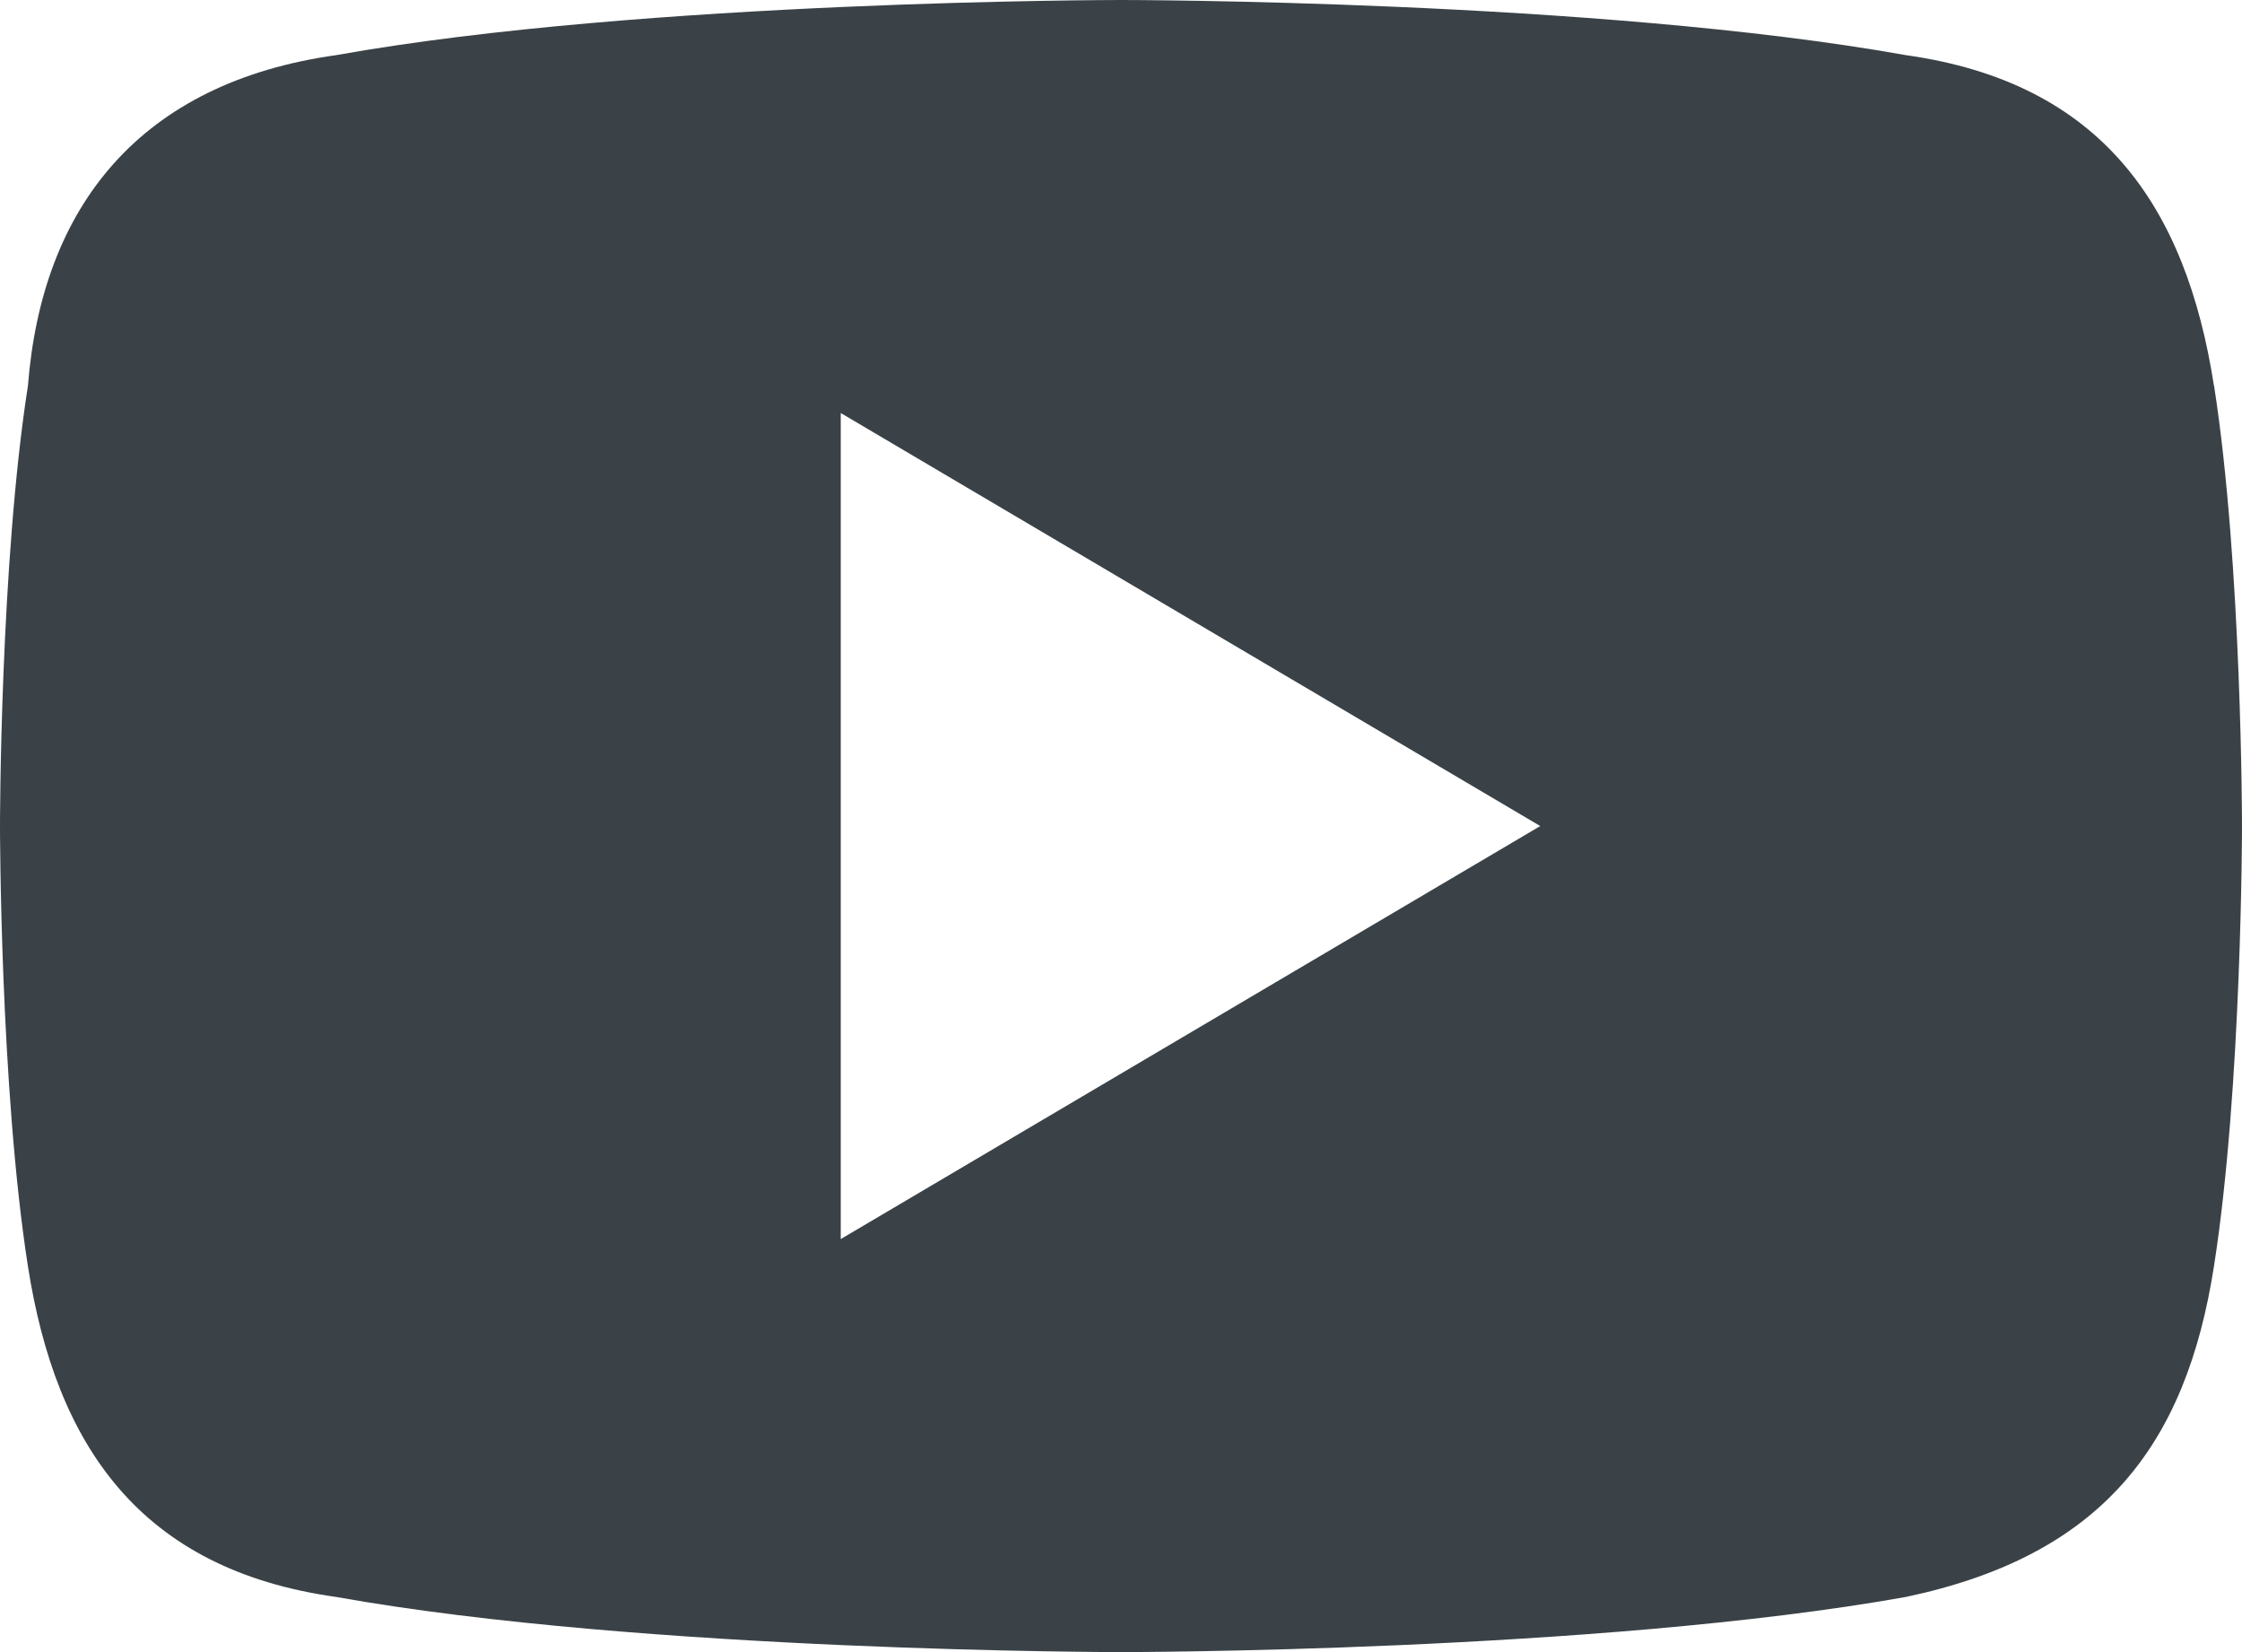
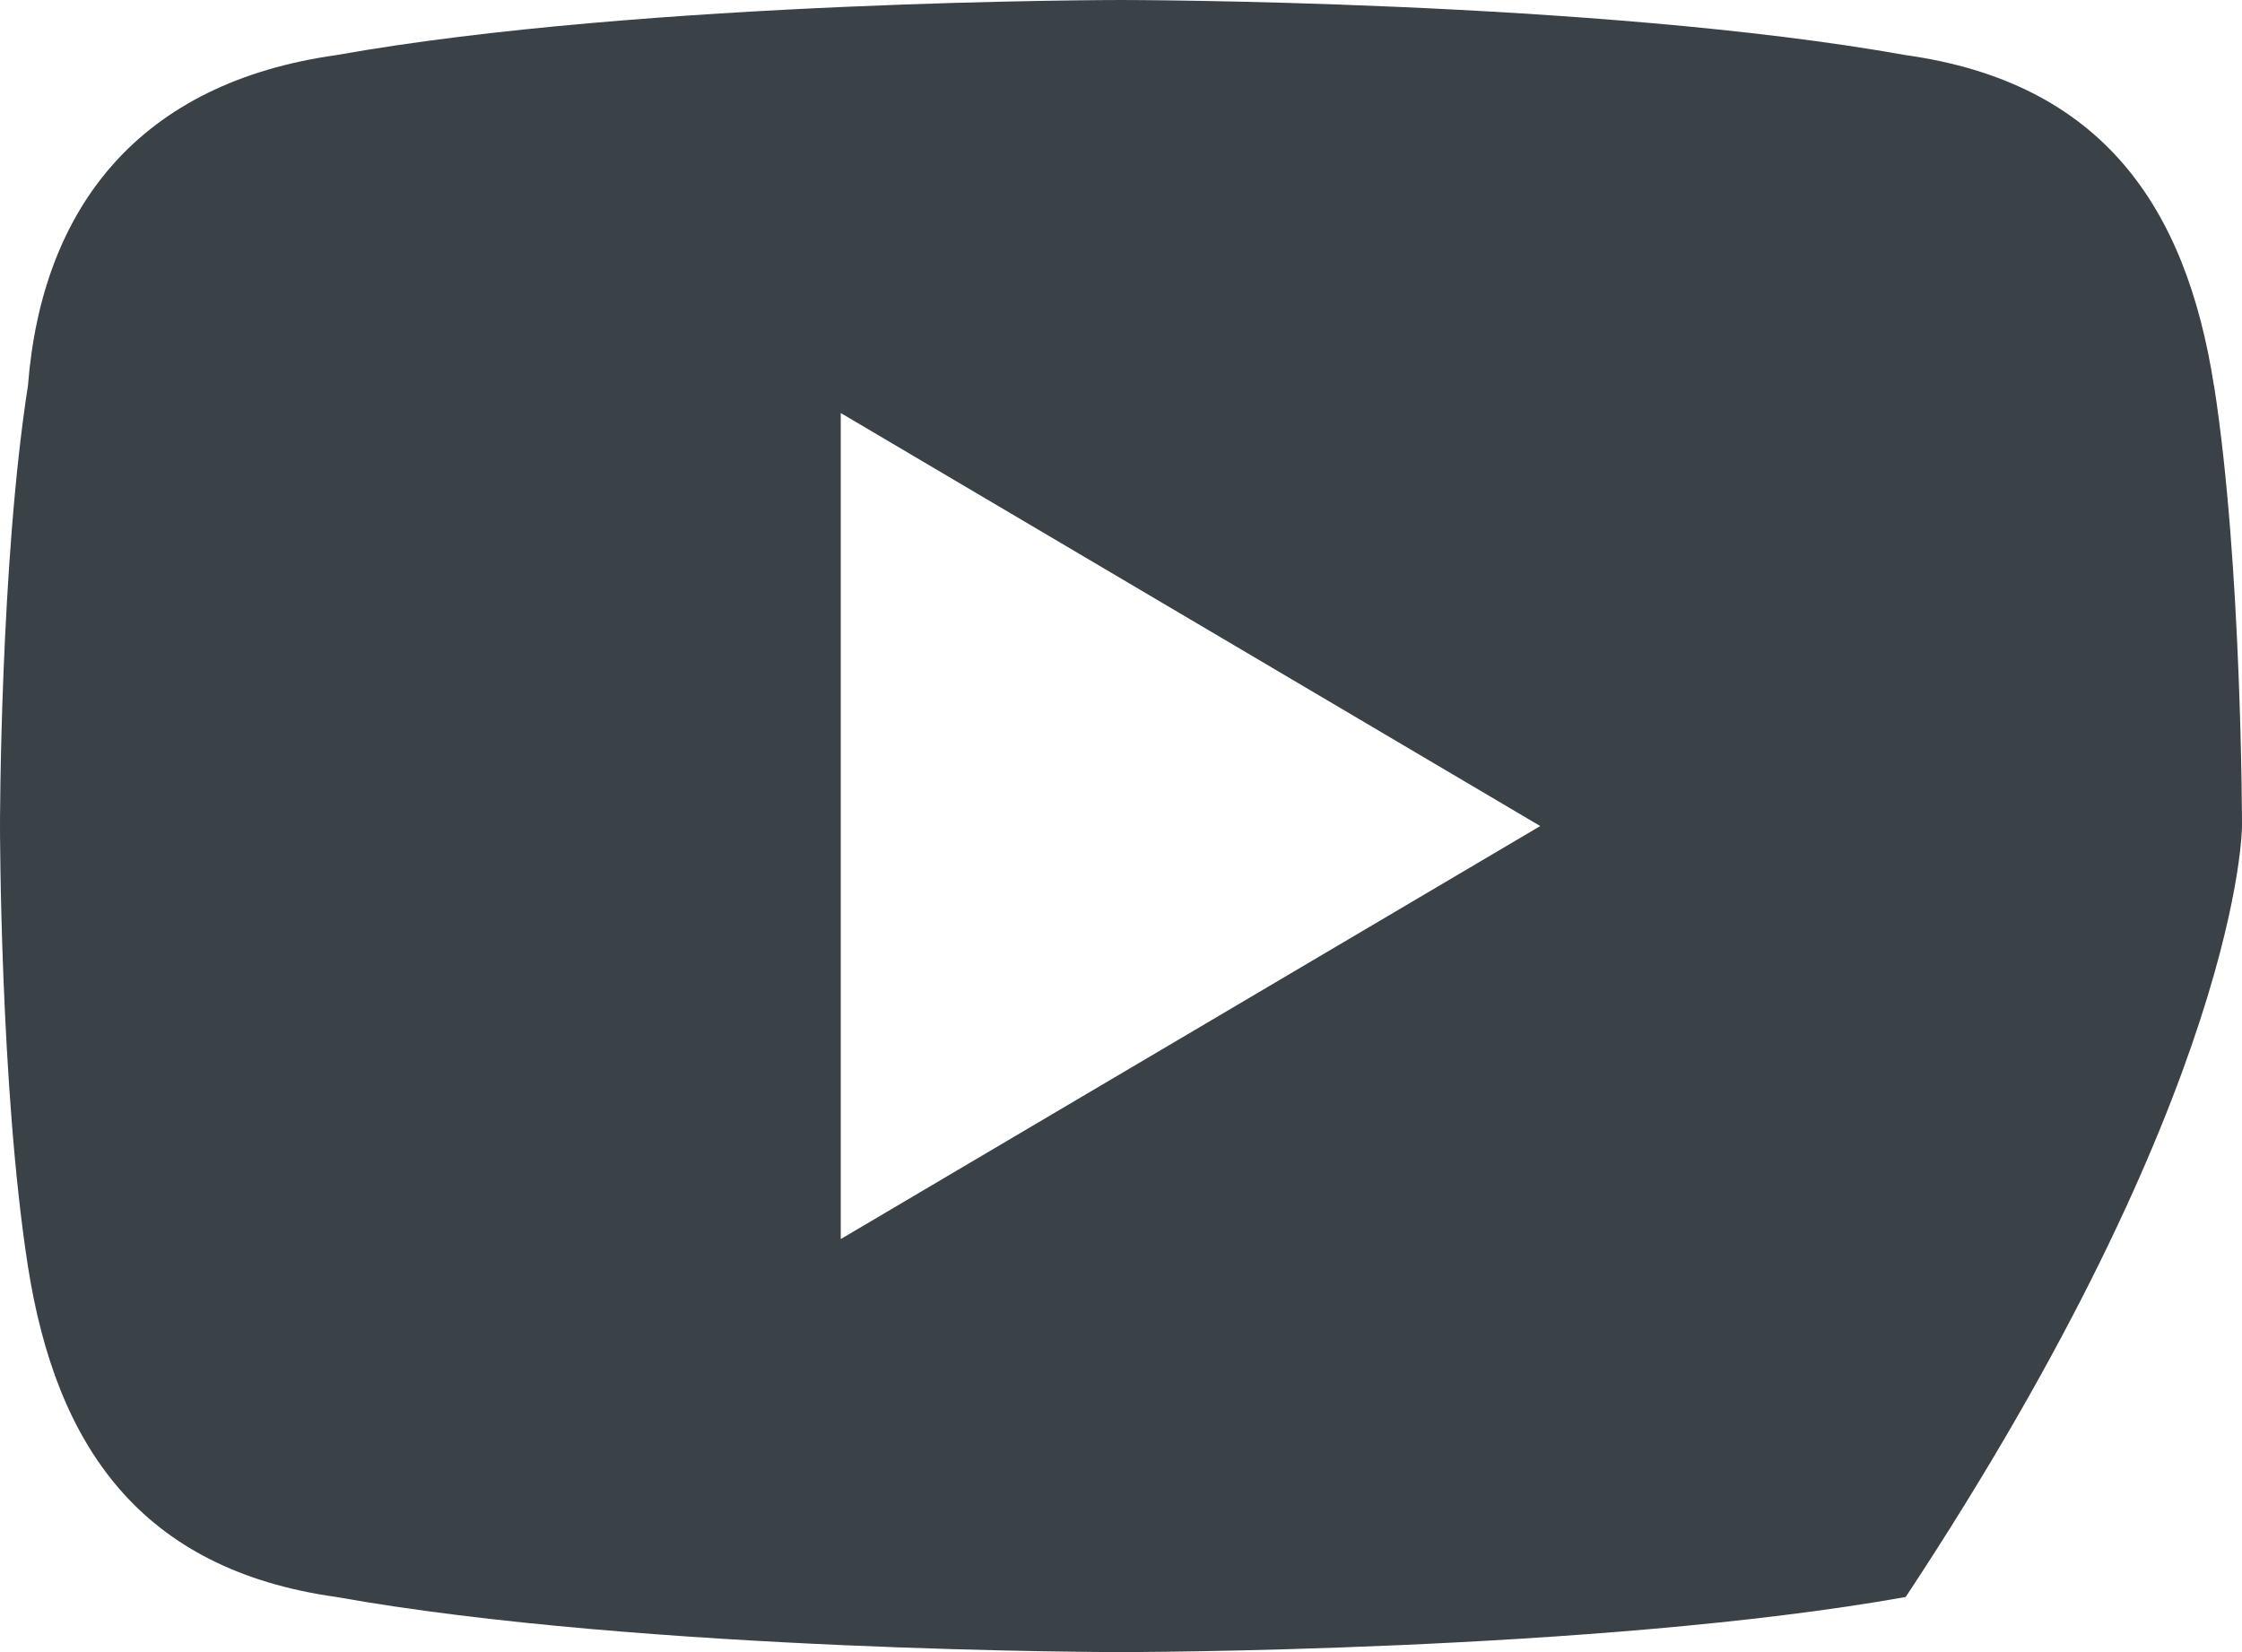
<svg xmlns="http://www.w3.org/2000/svg" width="19" height="14" viewBox="0 0 19 14">
  <g>
    <g>
      <g>
-         <path fill="#3a4247" d="M7.125 10.5v-7L13.053 7zm11.637-7.233C18.526 1.75 17.813.7 16.15.467 13.538 0 9.5 0 9.5 0S5.462 0 2.85.467C1.187.7.356 1.75.237 3.267 0 4.783 0 7 0 7s0 2.217.237 3.733c.238 1.517.95 2.567 2.613 2.8C5.462 14 9.5 14 9.5 14s4.037 0 6.65-.467c1.663-.35 2.375-1.283 2.612-2.8C19 9.217 19 7 19 7s0-2.217-.237-3.733z" />
+         <path fill="#3a4247" d="M7.125 10.5v-7L13.053 7zm11.637-7.233C18.526 1.75 17.813.7 16.15.467 13.538 0 9.5 0 9.5 0S5.462 0 2.85.467C1.187.7.356 1.75.237 3.267 0 4.783 0 7 0 7s0 2.217.237 3.733c.238 1.517.95 2.567 2.613 2.8C5.462 14 9.5 14 9.5 14s4.037 0 6.65-.467C19 9.217 19 7 19 7s0-2.217-.237-3.733z" />
      </g>
    </g>
  </g>
</svg>